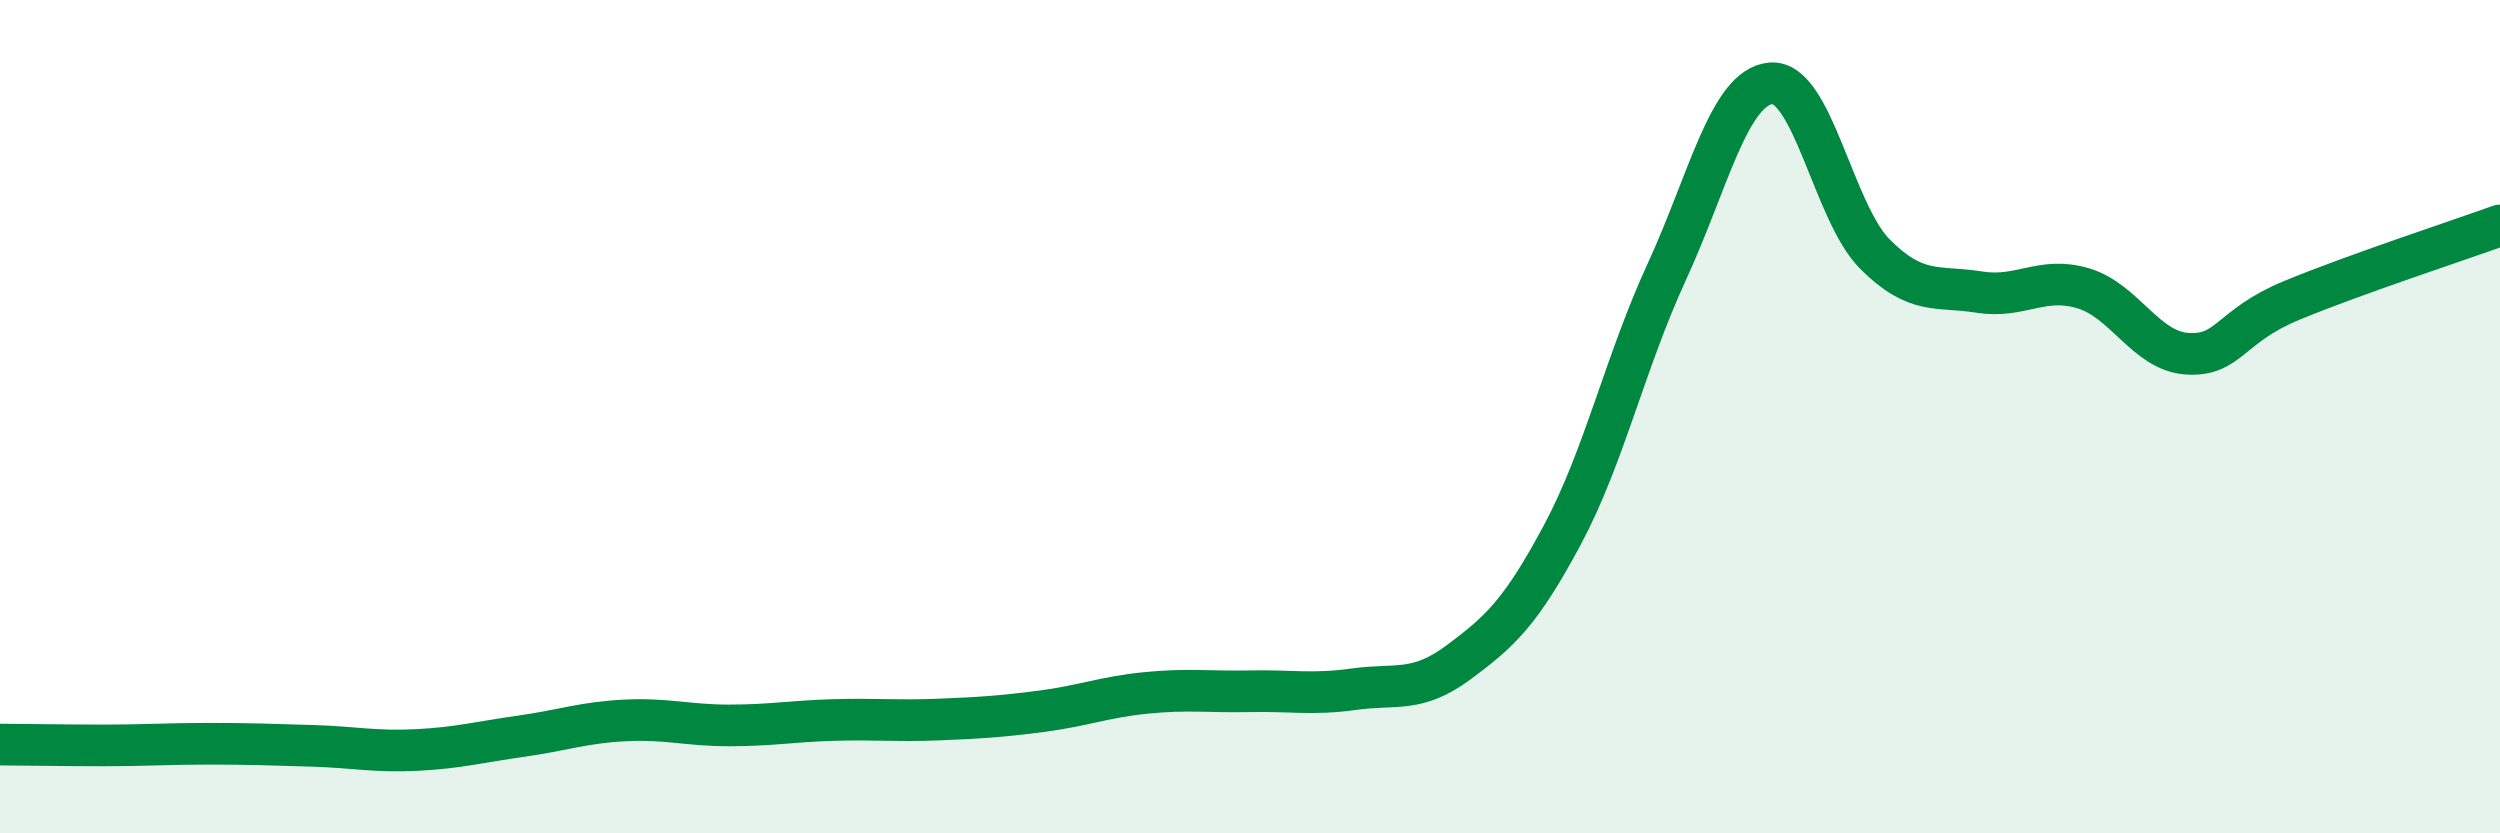
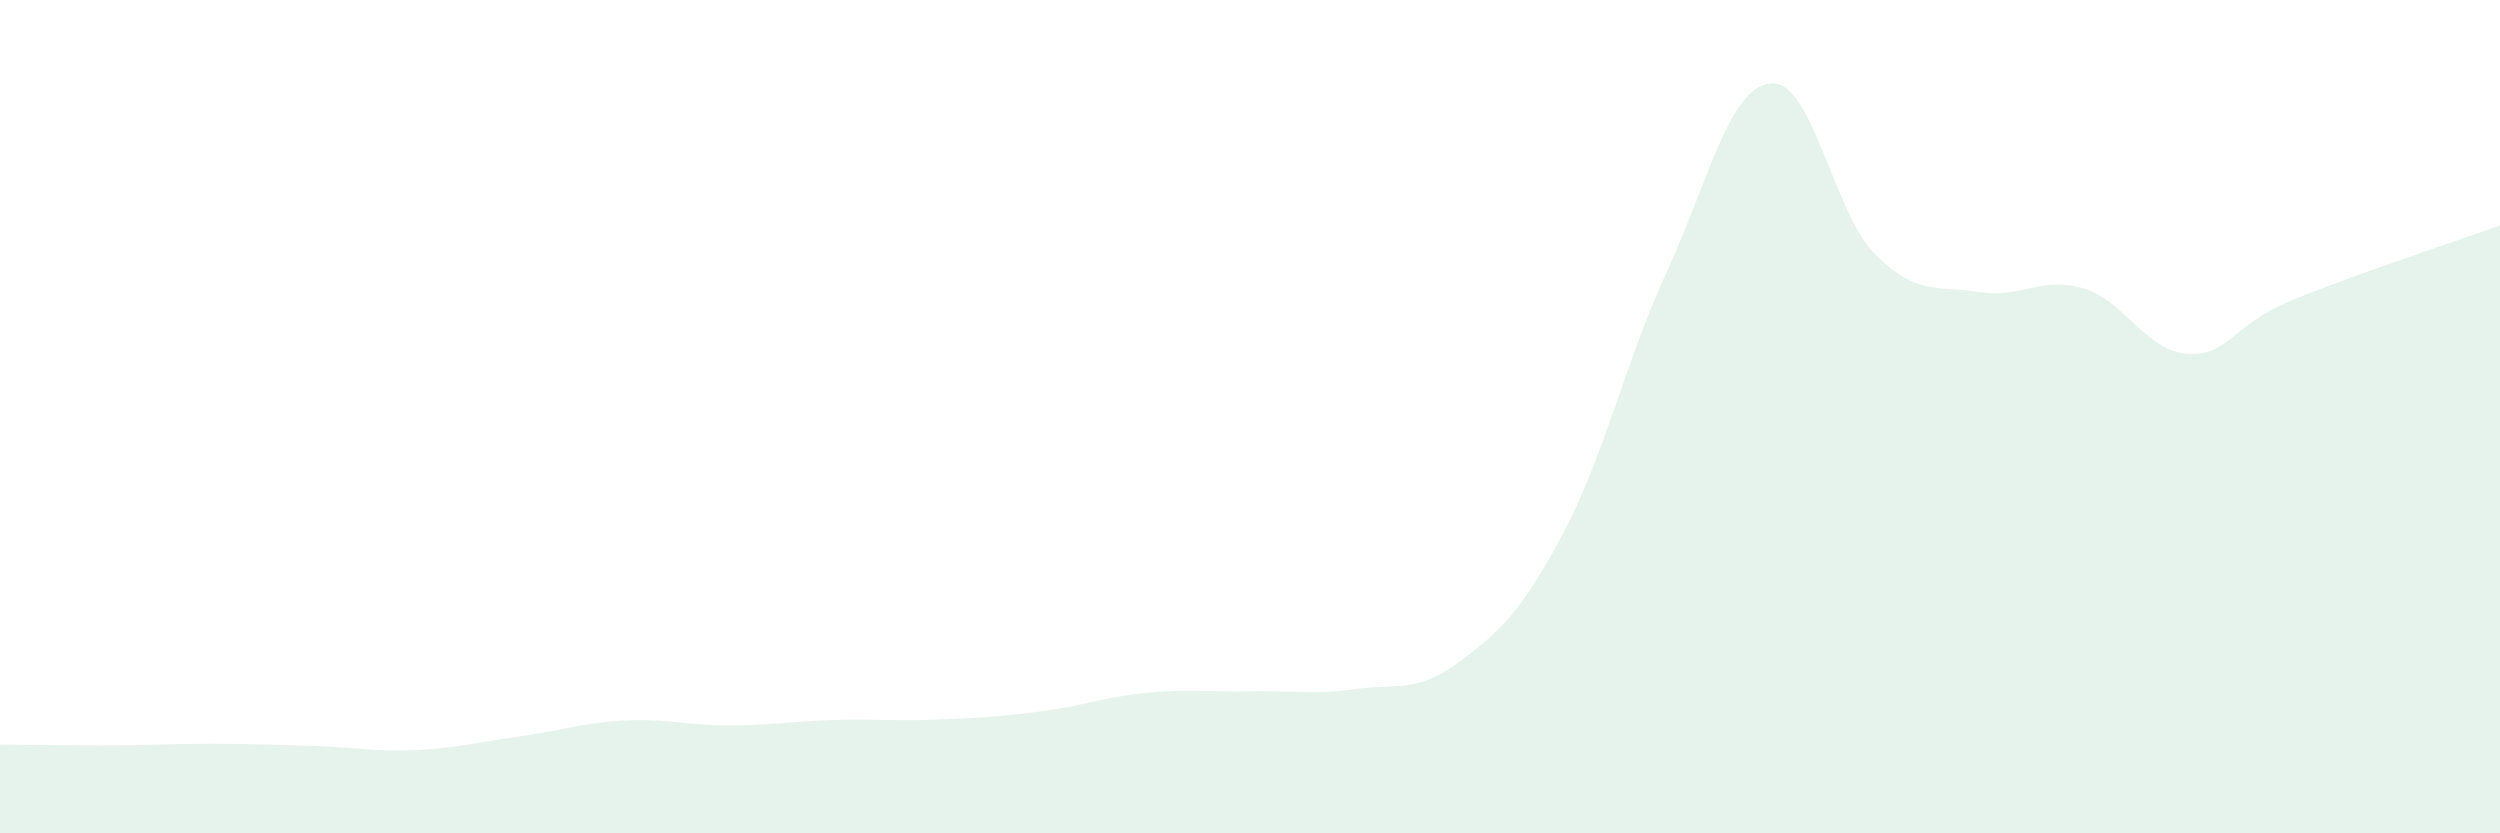
<svg xmlns="http://www.w3.org/2000/svg" width="60" height="20" viewBox="0 0 60 20">
  <path d="M 0,17.87 C 0.5,17.87 1.5,17.89 2.5,17.89 C 3.5,17.89 4,17.85 5,17.85 C 6,17.85 6.5,17.87 7.5,17.9 C 8.5,17.93 9,18.05 10,18 C 11,17.95 11.5,17.81 12.5,17.67 C 13.5,17.53 14,17.34 15,17.29 C 16,17.24 16.5,17.41 17.5,17.41 C 18.5,17.41 19,17.31 20,17.28 C 21,17.25 21.5,17.31 22.5,17.27 C 23.5,17.23 24,17.2 25,17.07 C 26,16.94 26.5,16.73 27.5,16.63 C 28.5,16.53 29,16.61 30,16.59 C 31,16.57 31.5,16.68 32.5,16.54 C 33.5,16.4 34,16.64 35,15.9 C 36,15.16 36.5,14.7 37.5,12.83 C 38.5,10.96 39,8.7 40,6.53 C 41,4.36 41.5,2.09 42.5,2 C 43.5,1.91 44,5.1 45,6.1 C 46,7.1 46.5,6.85 47.5,7.01 C 48.5,7.17 49,6.62 50,6.92 C 51,7.22 51.5,8.43 52.5,8.49 C 53.5,8.55 53.5,7.83 55,7.21 C 56.5,6.59 59,5.77 60,5.41L60 20L0 20Z" fill="#008740" opacity="0.1" stroke-linecap="round" stroke-linejoin="round" />
-   <path d="M 0,17.87 C 0.5,17.87 1.5,17.89 2.5,17.89 C 3.5,17.89 4,17.85 5,17.85 C 6,17.85 6.5,17.87 7.5,17.9 C 8.5,17.93 9,18.05 10,18 C 11,17.95 11.5,17.81 12.5,17.67 C 13.5,17.53 14,17.34 15,17.29 C 16,17.24 16.5,17.41 17.5,17.41 C 18.5,17.41 19,17.31 20,17.28 C 21,17.25 21.5,17.31 22.5,17.27 C 23.5,17.23 24,17.2 25,17.07 C 26,16.94 26.5,16.73 27.5,16.63 C 28.5,16.53 29,16.61 30,16.59 C 31,16.57 31.5,16.68 32.5,16.54 C 33.5,16.4 34,16.64 35,15.9 C 36,15.16 36.5,14.7 37.5,12.83 C 38.5,10.96 39,8.7 40,6.53 C 41,4.36 41.5,2.09 42.5,2 C 43.5,1.91 44,5.1 45,6.1 C 46,7.1 46.5,6.85 47.5,7.01 C 48.5,7.17 49,6.62 50,6.92 C 51,7.22 51.5,8.43 52.5,8.49 C 53.5,8.55 53.5,7.83 55,7.21 C 56.5,6.59 59,5.77 60,5.41" stroke="#008740" stroke-width="1" fill="none" stroke-linecap="round" stroke-linejoin="round" />
</svg>